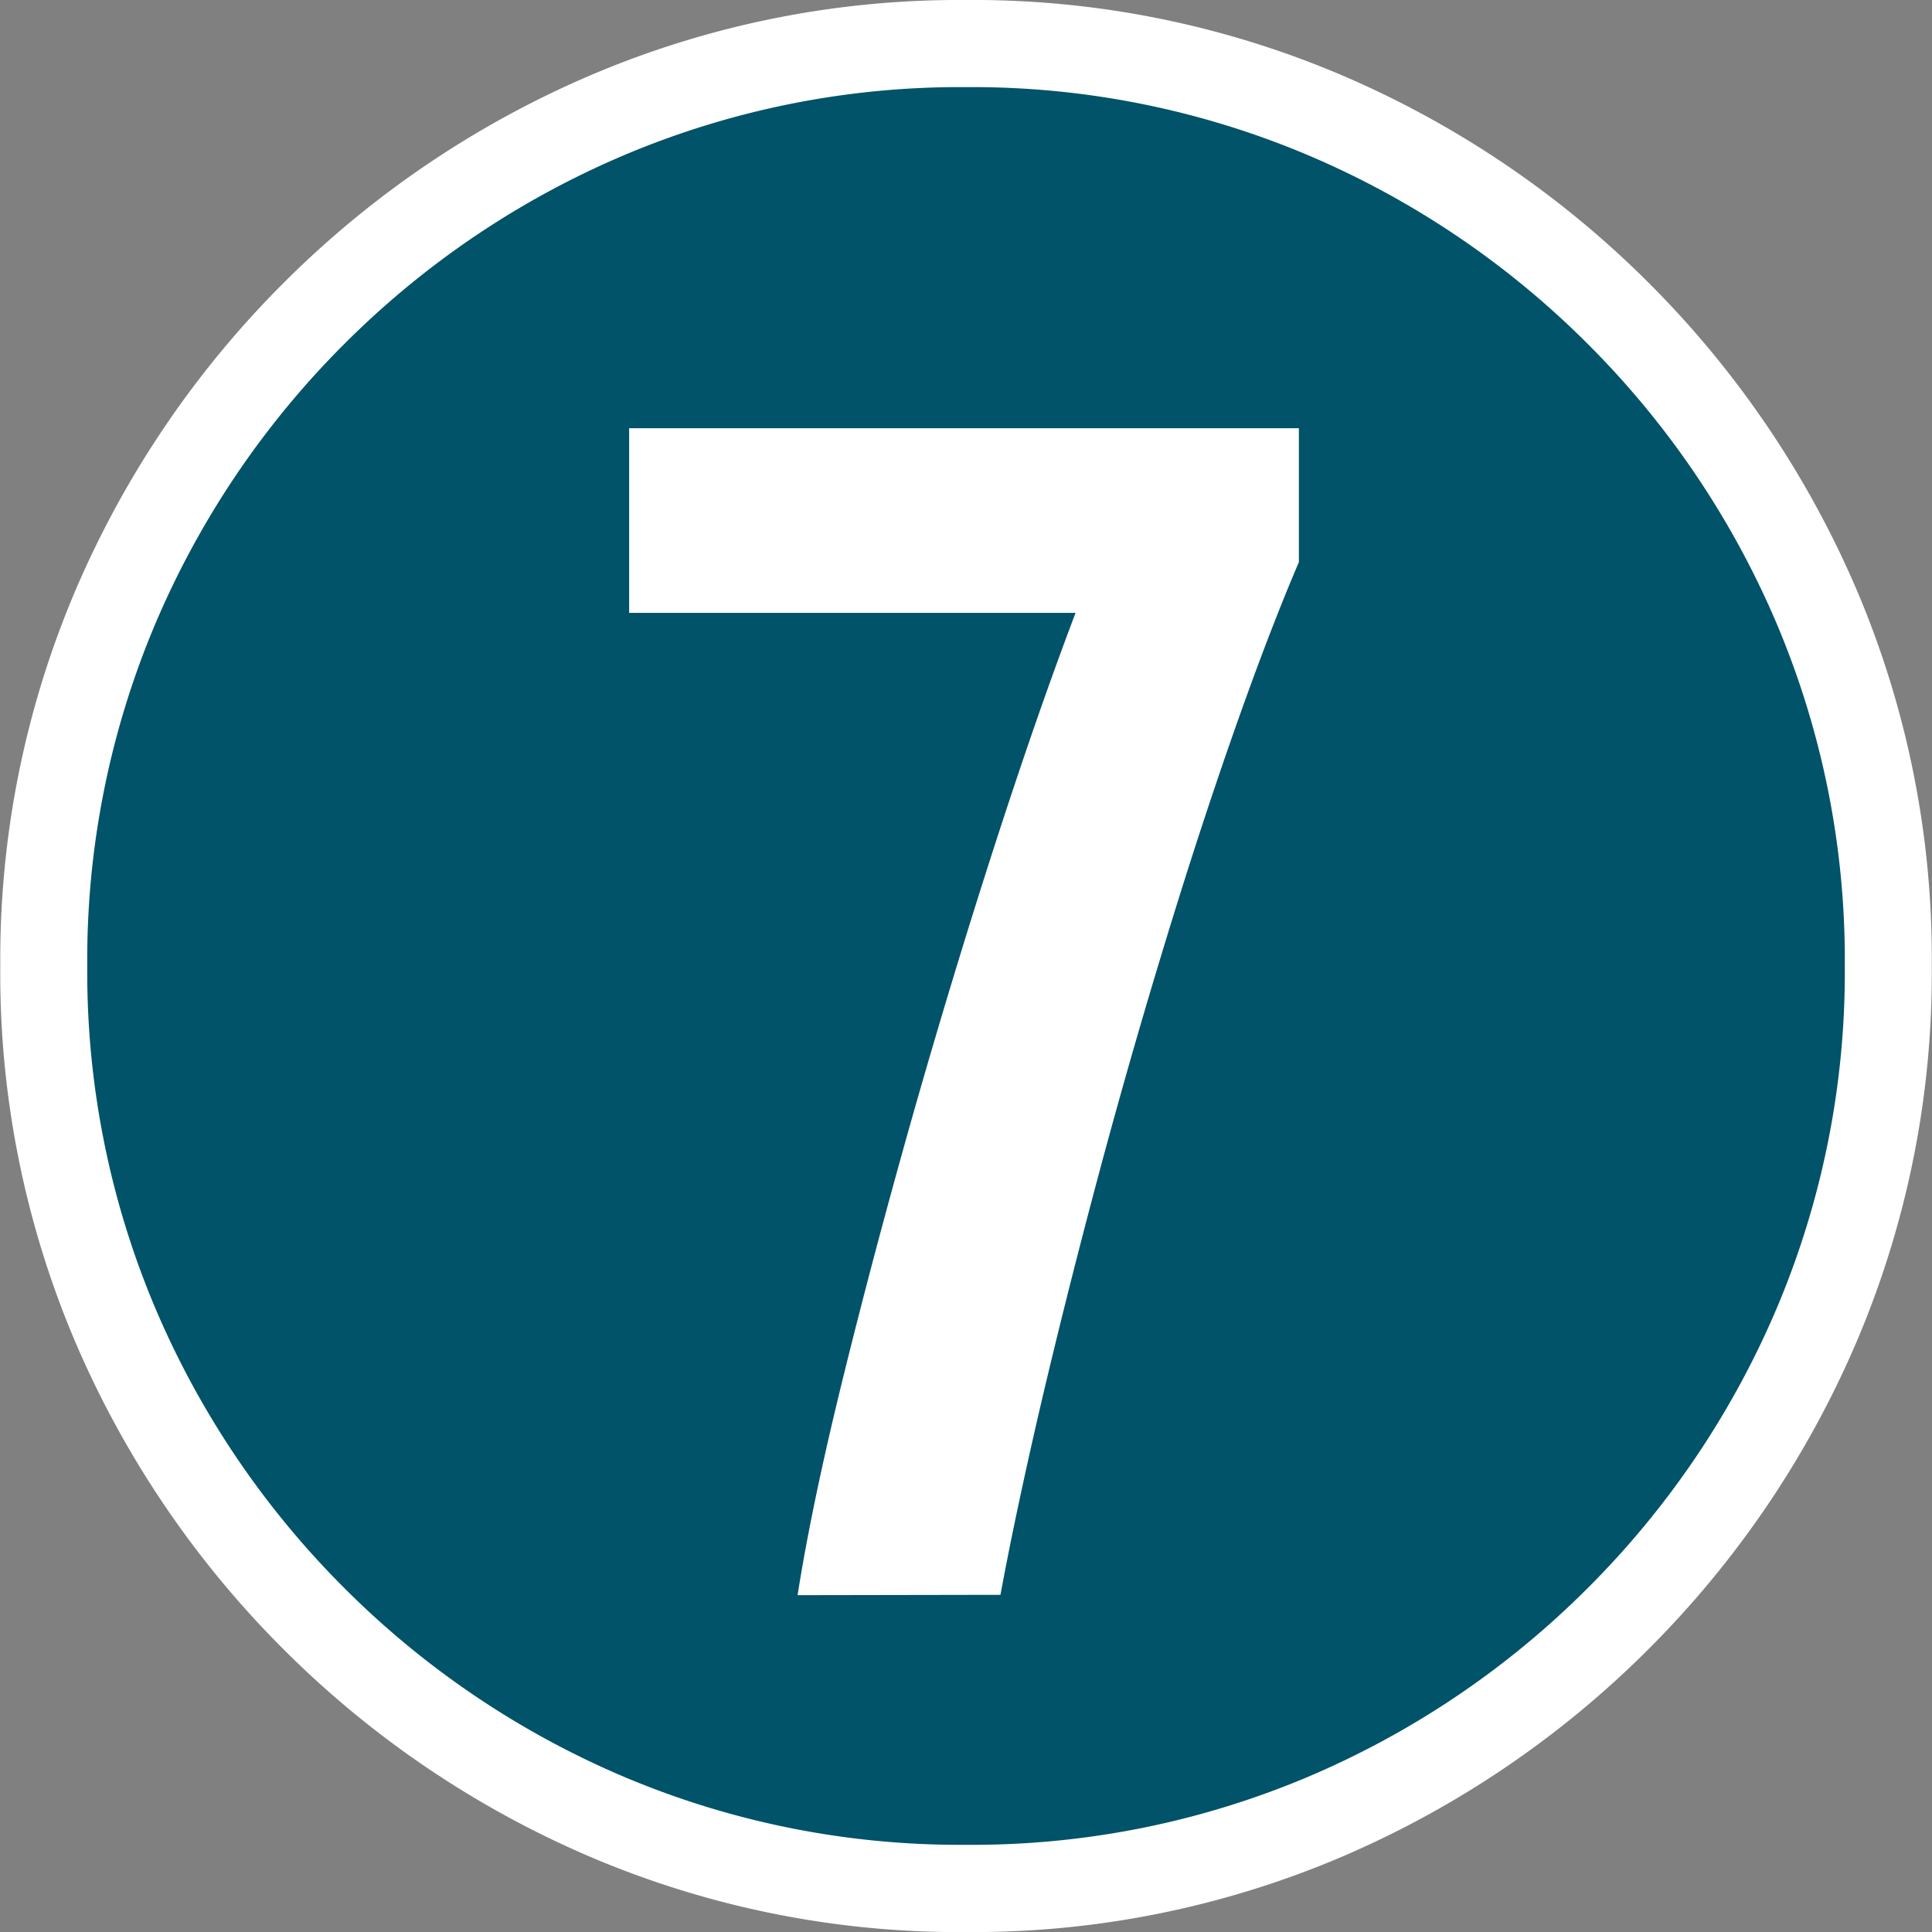
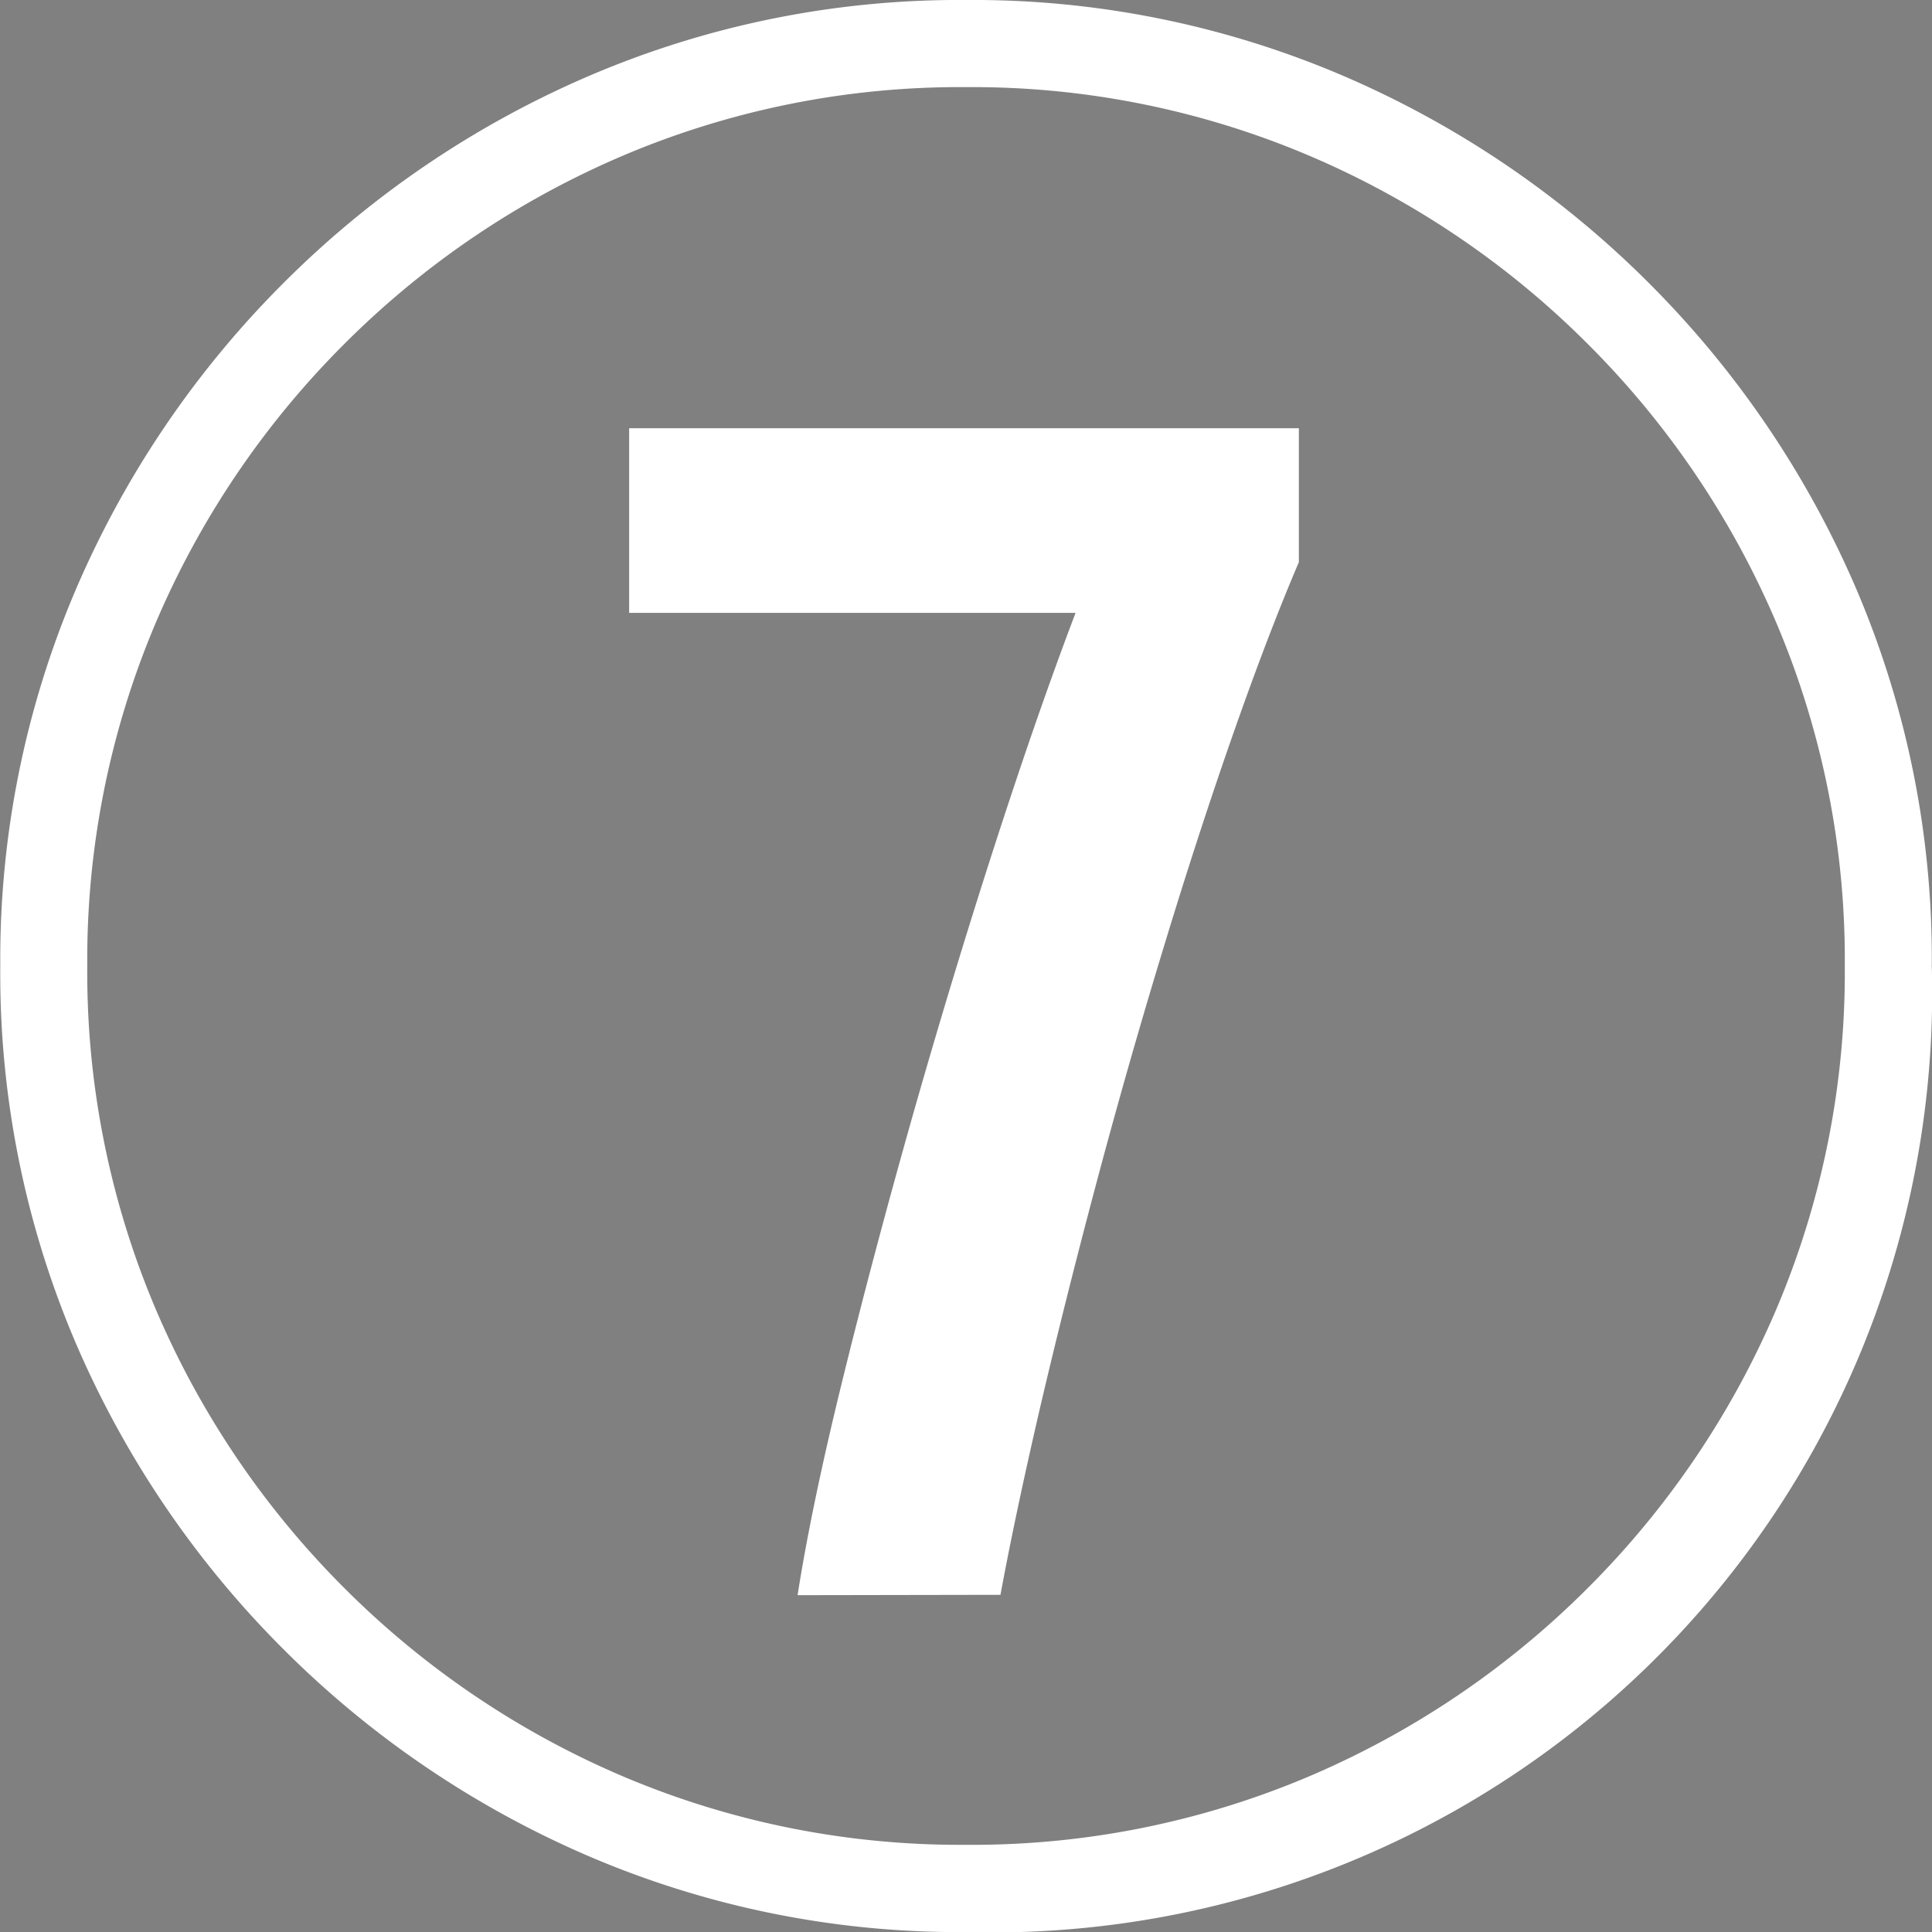
<svg xmlns="http://www.w3.org/2000/svg" width="27.607" height="27.608" viewBox="0 0 27.607 27.608">
  <rect x="0" y="0" width="27.607" height="27.608" fill="#808080" stroke="none" />
  <g id="グループ_4679" data-name="グループ 4679" transform="translate(12393.304 -3891.176)">
-     <circle id="楕円形_78" data-name="楕円形 78" cx="13" cy="13" r="13" transform="translate(-12392.5 3892)" fill="#005368" />
-     <path id="パス_61475" data-name="パス 61475" d="M14.5,2.784A13.429,13.429,0,0,1,9.135,1.711,13.952,13.952,0,0,1,4.742-1.262,13.952,13.952,0,0,1,1.769-5.655,13.429,13.429,0,0,1,.7-11.02a13.429,13.429,0,0,1,1.073-5.365,13.952,13.952,0,0,1,2.973-4.394,13.952,13.952,0,0,1,4.394-2.972A13.429,13.429,0,0,1,14.5-24.824a13.429,13.429,0,0,1,5.365,1.073,13.952,13.952,0,0,1,4.393,2.972,13.952,13.952,0,0,1,2.973,4.394A13.429,13.429,0,0,1,28.3-11.02a13.429,13.429,0,0,1-1.073,5.365,13.952,13.952,0,0,1-2.973,4.394,13.952,13.952,0,0,1-4.393,2.973A13.429,13.429,0,0,1,14.5,2.784Zm0-1.247A12.318,12.318,0,0,0,19.386.566a12.6,12.6,0,0,0,4-2.7,12.6,12.6,0,0,0,2.7-4,12.318,12.318,0,0,0,.971-4.887,12.318,12.318,0,0,0-.971-4.886,12.6,12.6,0,0,0-2.7-4,12.6,12.6,0,0,0-4-2.7,12.318,12.318,0,0,0-4.886-.972,12.318,12.318,0,0,0-4.886.972,12.6,12.6,0,0,0-4,2.7,12.6,12.6,0,0,0-2.7,4,12.318,12.318,0,0,0-.971,4.886,12.318,12.318,0,0,0,.971,4.887,12.6,12.6,0,0,0,2.7,4,12.6,12.6,0,0,0,4,2.7A12.318,12.318,0,0,0,14.5,1.537ZM12.093-2.03q.2-1.276.638-3.059t1-3.77q.565-1.987,1.174-3.872t1.16-3.335H9.686v-2.639h9.57v1.914q-.435,1.015-.943,2.465T17.3-11.209q-.507,1.668-.957,3.364t-.8,3.2q-.348,1.508-.551,2.61Z" transform="translate(-12394 3916)" fill="#fff" />
+     <path id="パス_61475" data-name="パス 61475" d="M14.5,2.784A13.429,13.429,0,0,1,9.135,1.711,13.952,13.952,0,0,1,4.742-1.262,13.952,13.952,0,0,1,1.769-5.655,13.429,13.429,0,0,1,.7-11.02a13.429,13.429,0,0,1,1.073-5.365,13.952,13.952,0,0,1,2.973-4.394,13.952,13.952,0,0,1,4.394-2.972A13.429,13.429,0,0,1,14.5-24.824a13.429,13.429,0,0,1,5.365,1.073,13.952,13.952,0,0,1,4.393,2.972,13.952,13.952,0,0,1,2.973,4.394A13.429,13.429,0,0,1,28.3-11.02A13.429,13.429,0,0,1,14.5,2.784Zm0-1.247A12.318,12.318,0,0,0,19.386.566a12.6,12.6,0,0,0,4-2.7,12.6,12.6,0,0,0,2.7-4,12.318,12.318,0,0,0,.971-4.887,12.318,12.318,0,0,0-.971-4.886,12.6,12.6,0,0,0-2.7-4,12.6,12.6,0,0,0-4-2.7,12.318,12.318,0,0,0-4.886-.972,12.318,12.318,0,0,0-4.886.972,12.6,12.6,0,0,0-4,2.7,12.6,12.6,0,0,0-2.7,4,12.318,12.318,0,0,0-.971,4.886,12.318,12.318,0,0,0,.971,4.887,12.6,12.6,0,0,0,2.7,4,12.6,12.6,0,0,0,4,2.7A12.318,12.318,0,0,0,14.5,1.537ZM12.093-2.03q.2-1.276.638-3.059t1-3.77q.565-1.987,1.174-3.872t1.16-3.335H9.686v-2.639h9.57v1.914q-.435,1.015-.943,2.465T17.3-11.209q-.507,1.668-.957,3.364t-.8,3.2q-.348,1.508-.551,2.61Z" transform="translate(-12394 3916)" fill="#fff" />
  </g>
</svg>